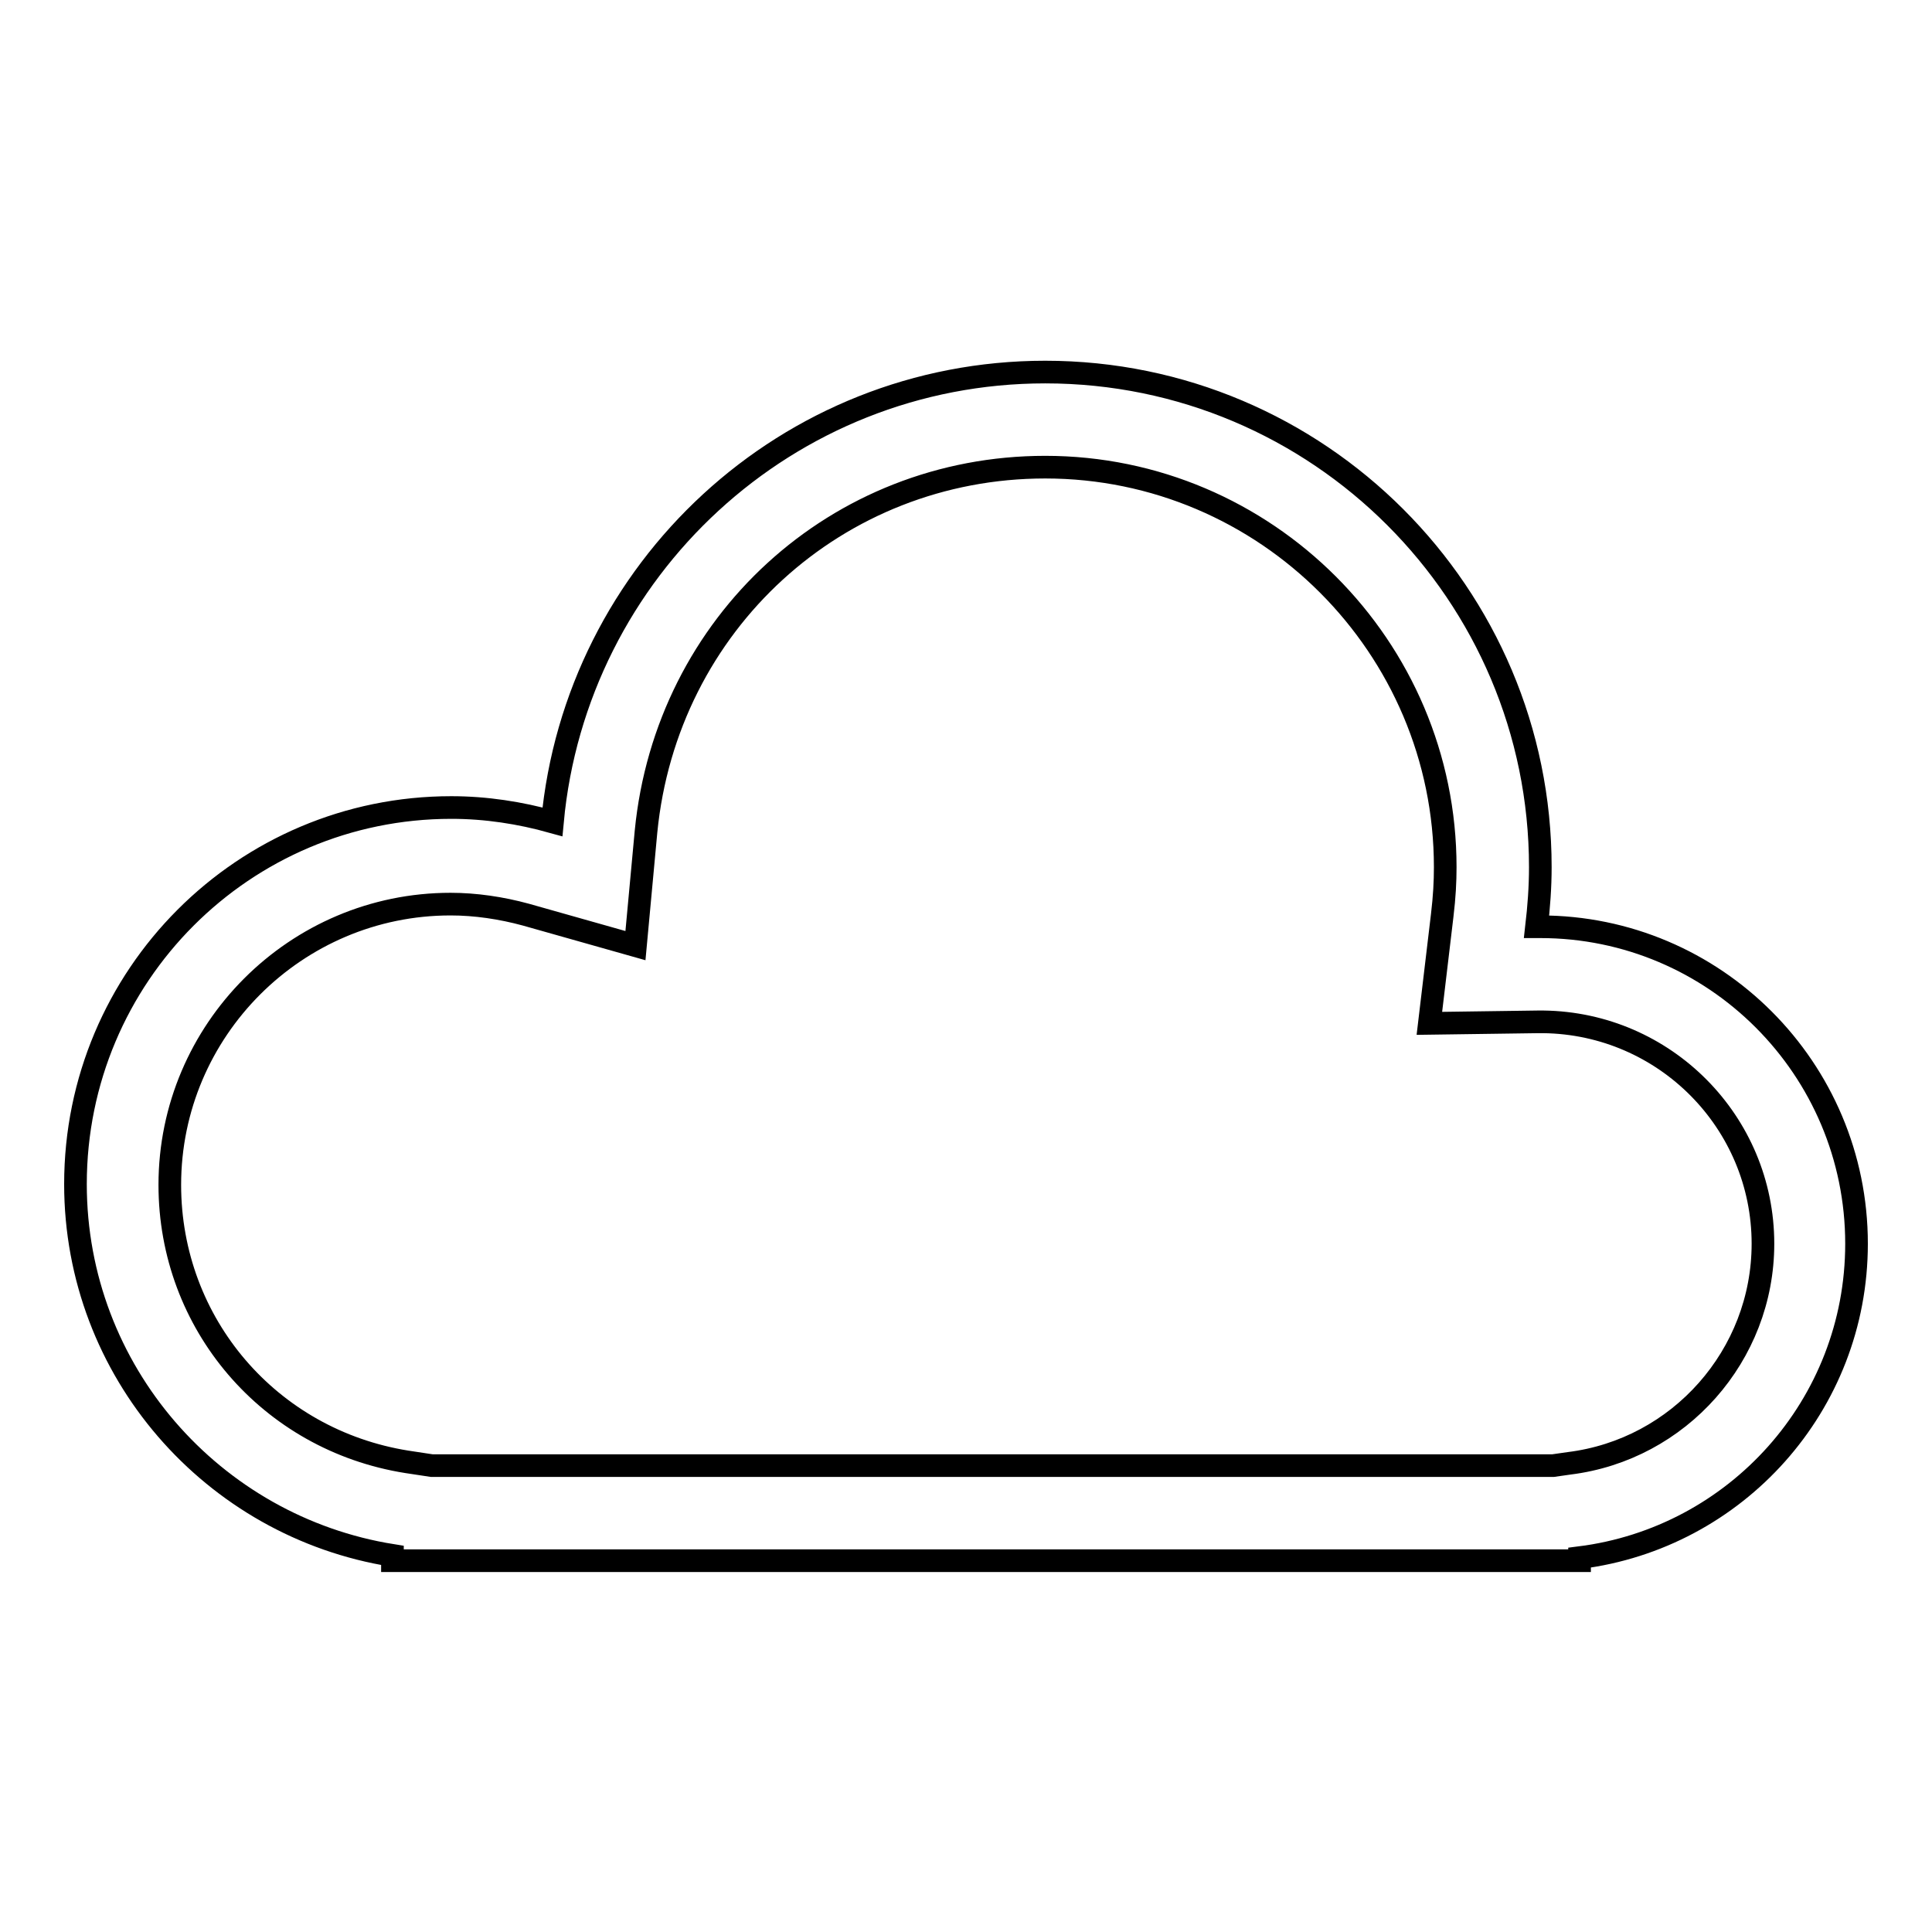
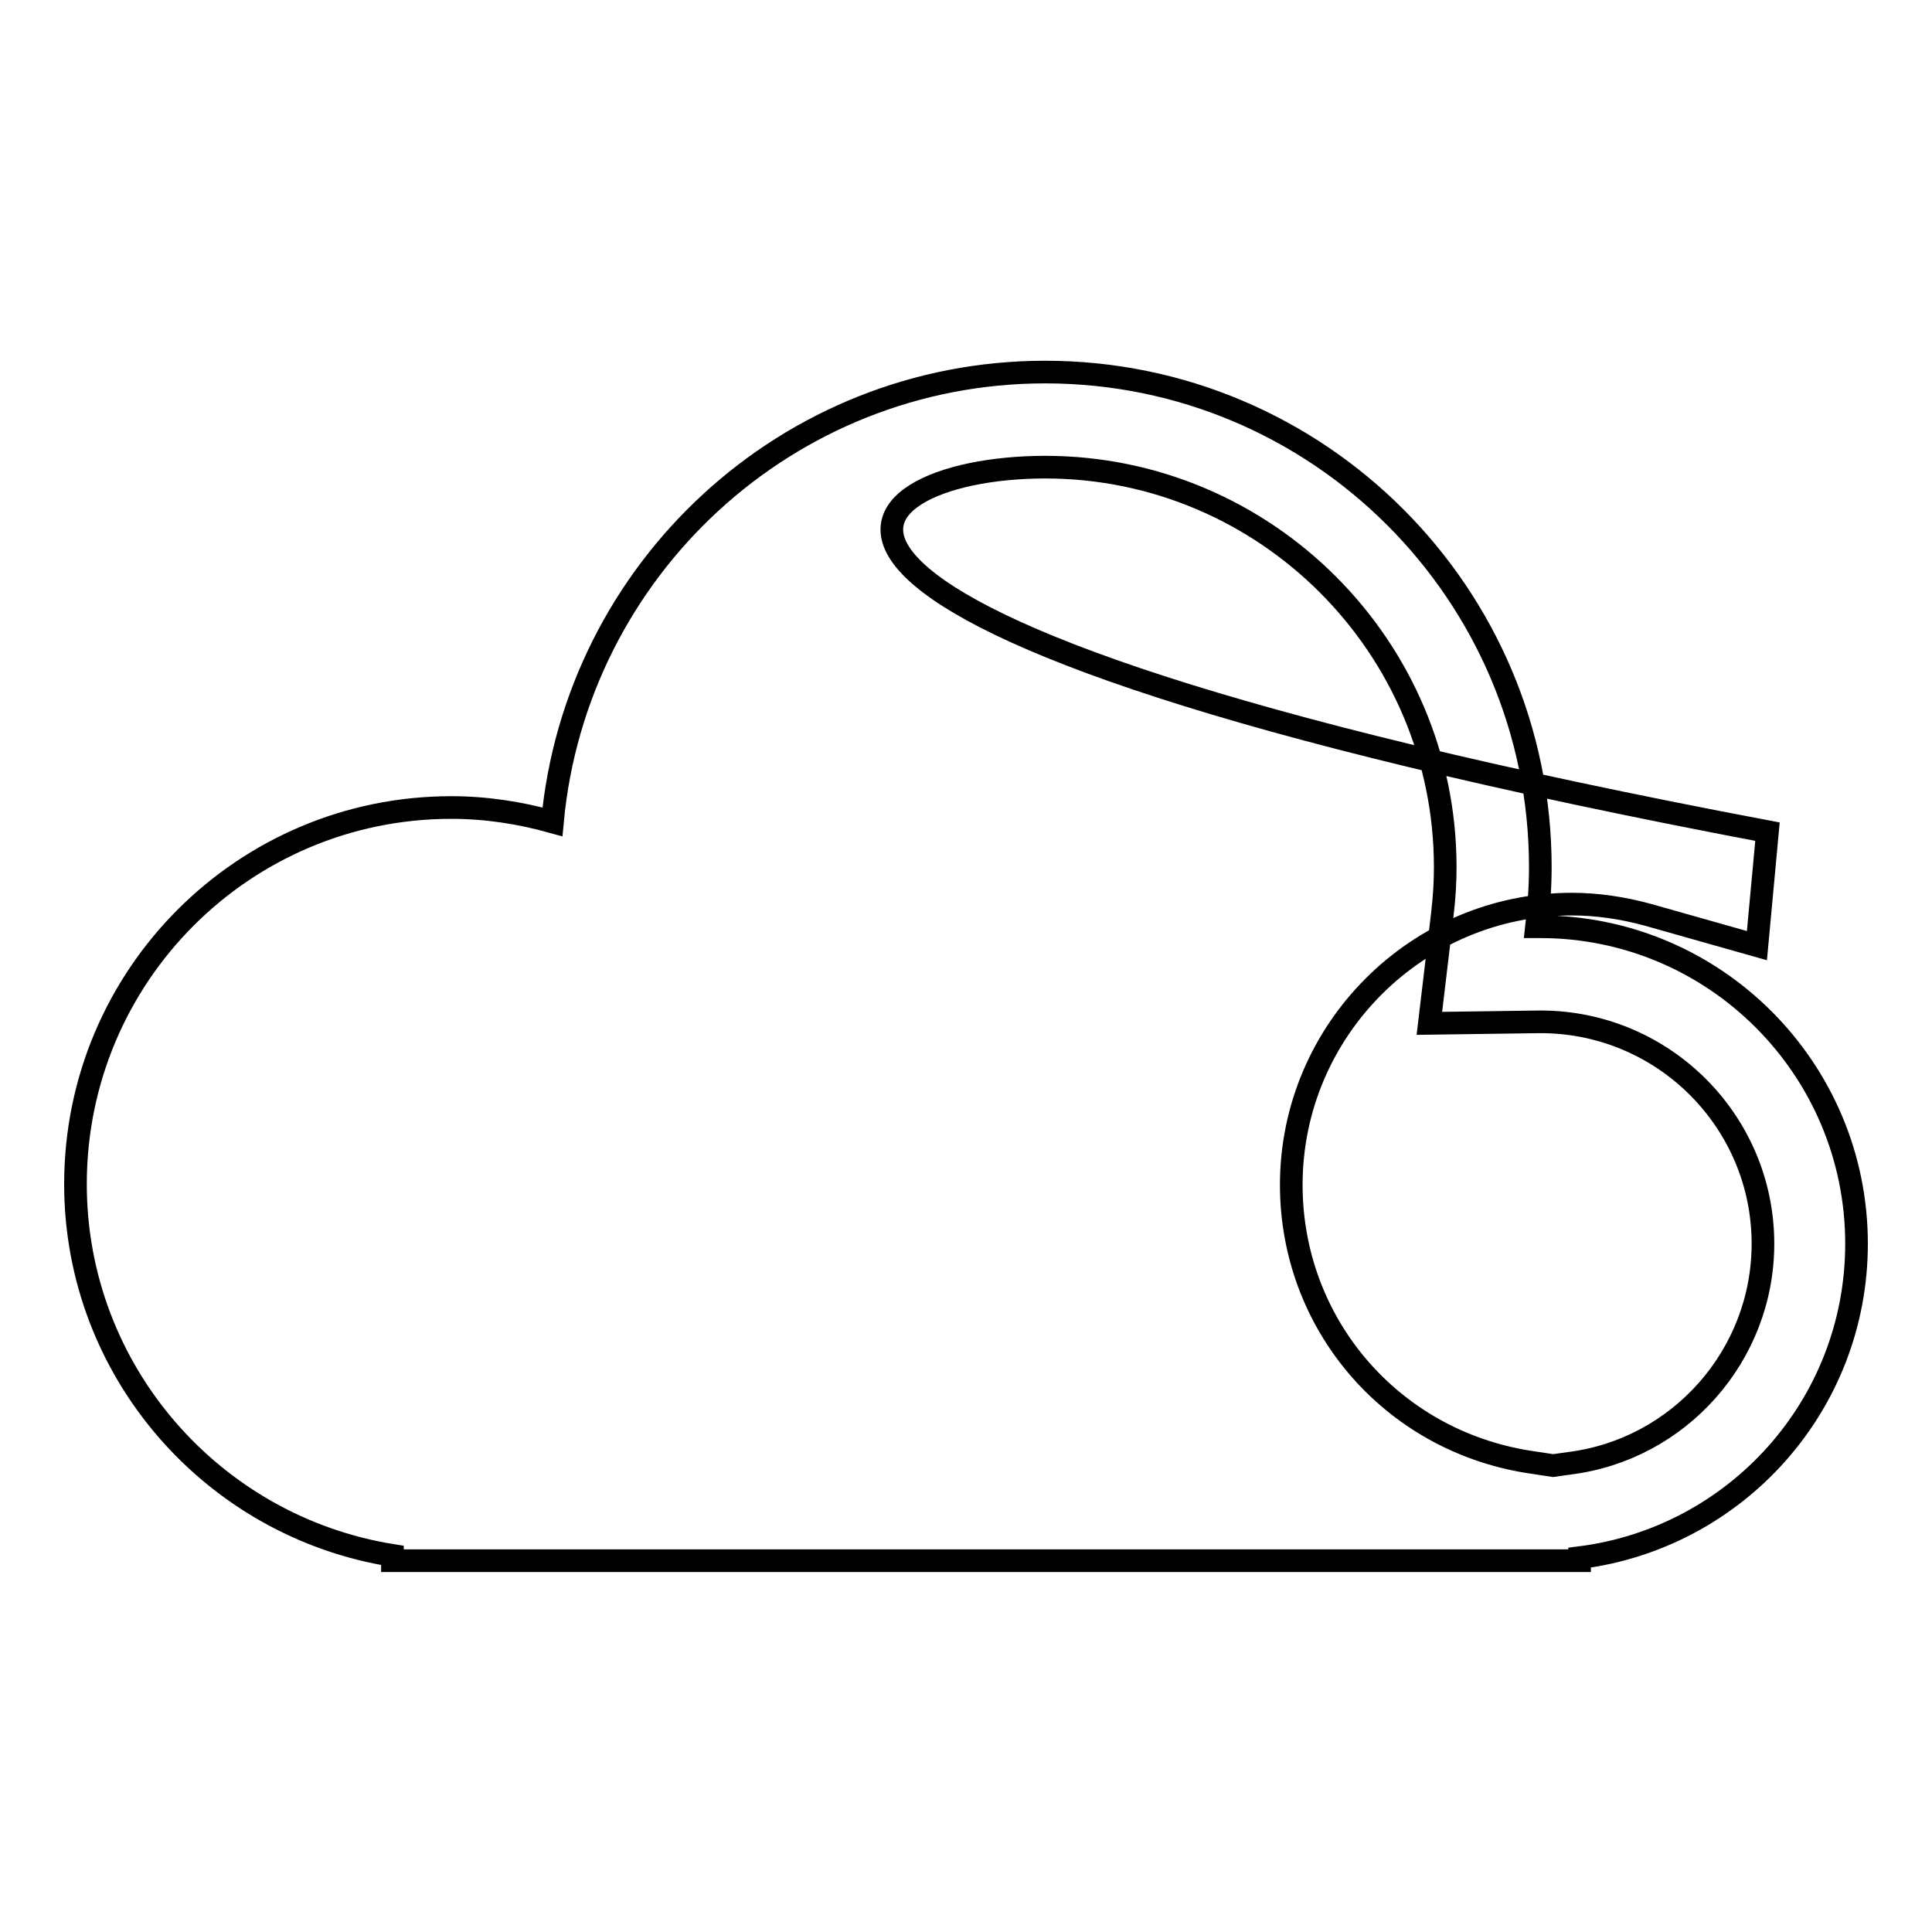
<svg xmlns="http://www.w3.org/2000/svg" version="1.1" x="0px" y="0px" viewBox="0 0 256 256" enable-background="new 0 0 256 256" xml:space="preserve">
  <g>
    <g>
-       <path stroke-width="3" fill-opacity="0" stroke="#000000" d="M138.5,61.9c29.2,0,53,23.8,53,53c0,1.9-0.1,3.9-0.4,6.4l-1.7,14.3l14.4-0.2c0.2,0,0.5,0,0.7,0c16.1,0.2,29.1,13.3,29.1,29.4c0,14.8-11.1,27.3-25.7,29.1l-2.1,0.3H57.2l-3.3-0.5c-18.2-2.9-31.4-18.3-31.4-36.7c0-20.5,16.7-37.2,37.2-37.2c3.3,0,6.7,0.5,10,1.4l14.5,4.1l1.4-15.1C88.3,82.6,110.9,61.9,138.5,61.9 M138.5,49.3c-34.2,0-62.2,26.2-65.3,59.6c-4.3-1.2-8.8-1.9-13.4-1.9C32.3,107,10,129.3,10,156.9c0,24.8,18.2,45.4,42,49.2v0.7h157.3v-0.4c20.7-2.6,36.7-20.2,36.7-41.6c0-23.2-18.8-42-41.9-42c-0.2,0-0.3,0-0.5,0c0.3-2.6,0.5-5.2,0.5-7.9C204.1,78.7,174.7,49.3,138.5,49.3L138.5,49.3z" />
+       <path stroke-width="3" fill-opacity="0" stroke="#000000" d="M138.5,61.9c29.2,0,53,23.8,53,53c0,1.9-0.1,3.9-0.4,6.4l-1.7,14.3l14.4-0.2c0.2,0,0.5,0,0.7,0c16.1,0.2,29.1,13.3,29.1,29.4c0,14.8-11.1,27.3-25.7,29.1l-2.1,0.3l-3.3-0.5c-18.2-2.9-31.4-18.3-31.4-36.7c0-20.5,16.7-37.2,37.2-37.2c3.3,0,6.7,0.5,10,1.4l14.5,4.1l1.4-15.1C88.3,82.6,110.9,61.9,138.5,61.9 M138.5,49.3c-34.2,0-62.2,26.2-65.3,59.6c-4.3-1.2-8.8-1.9-13.4-1.9C32.3,107,10,129.3,10,156.9c0,24.8,18.2,45.4,42,49.2v0.7h157.3v-0.4c20.7-2.6,36.7-20.2,36.7-41.6c0-23.2-18.8-42-41.9-42c-0.2,0-0.3,0-0.5,0c0.3-2.6,0.5-5.2,0.5-7.9C204.1,78.7,174.7,49.3,138.5,49.3L138.5,49.3z" />
    </g>
  </g>
</svg>